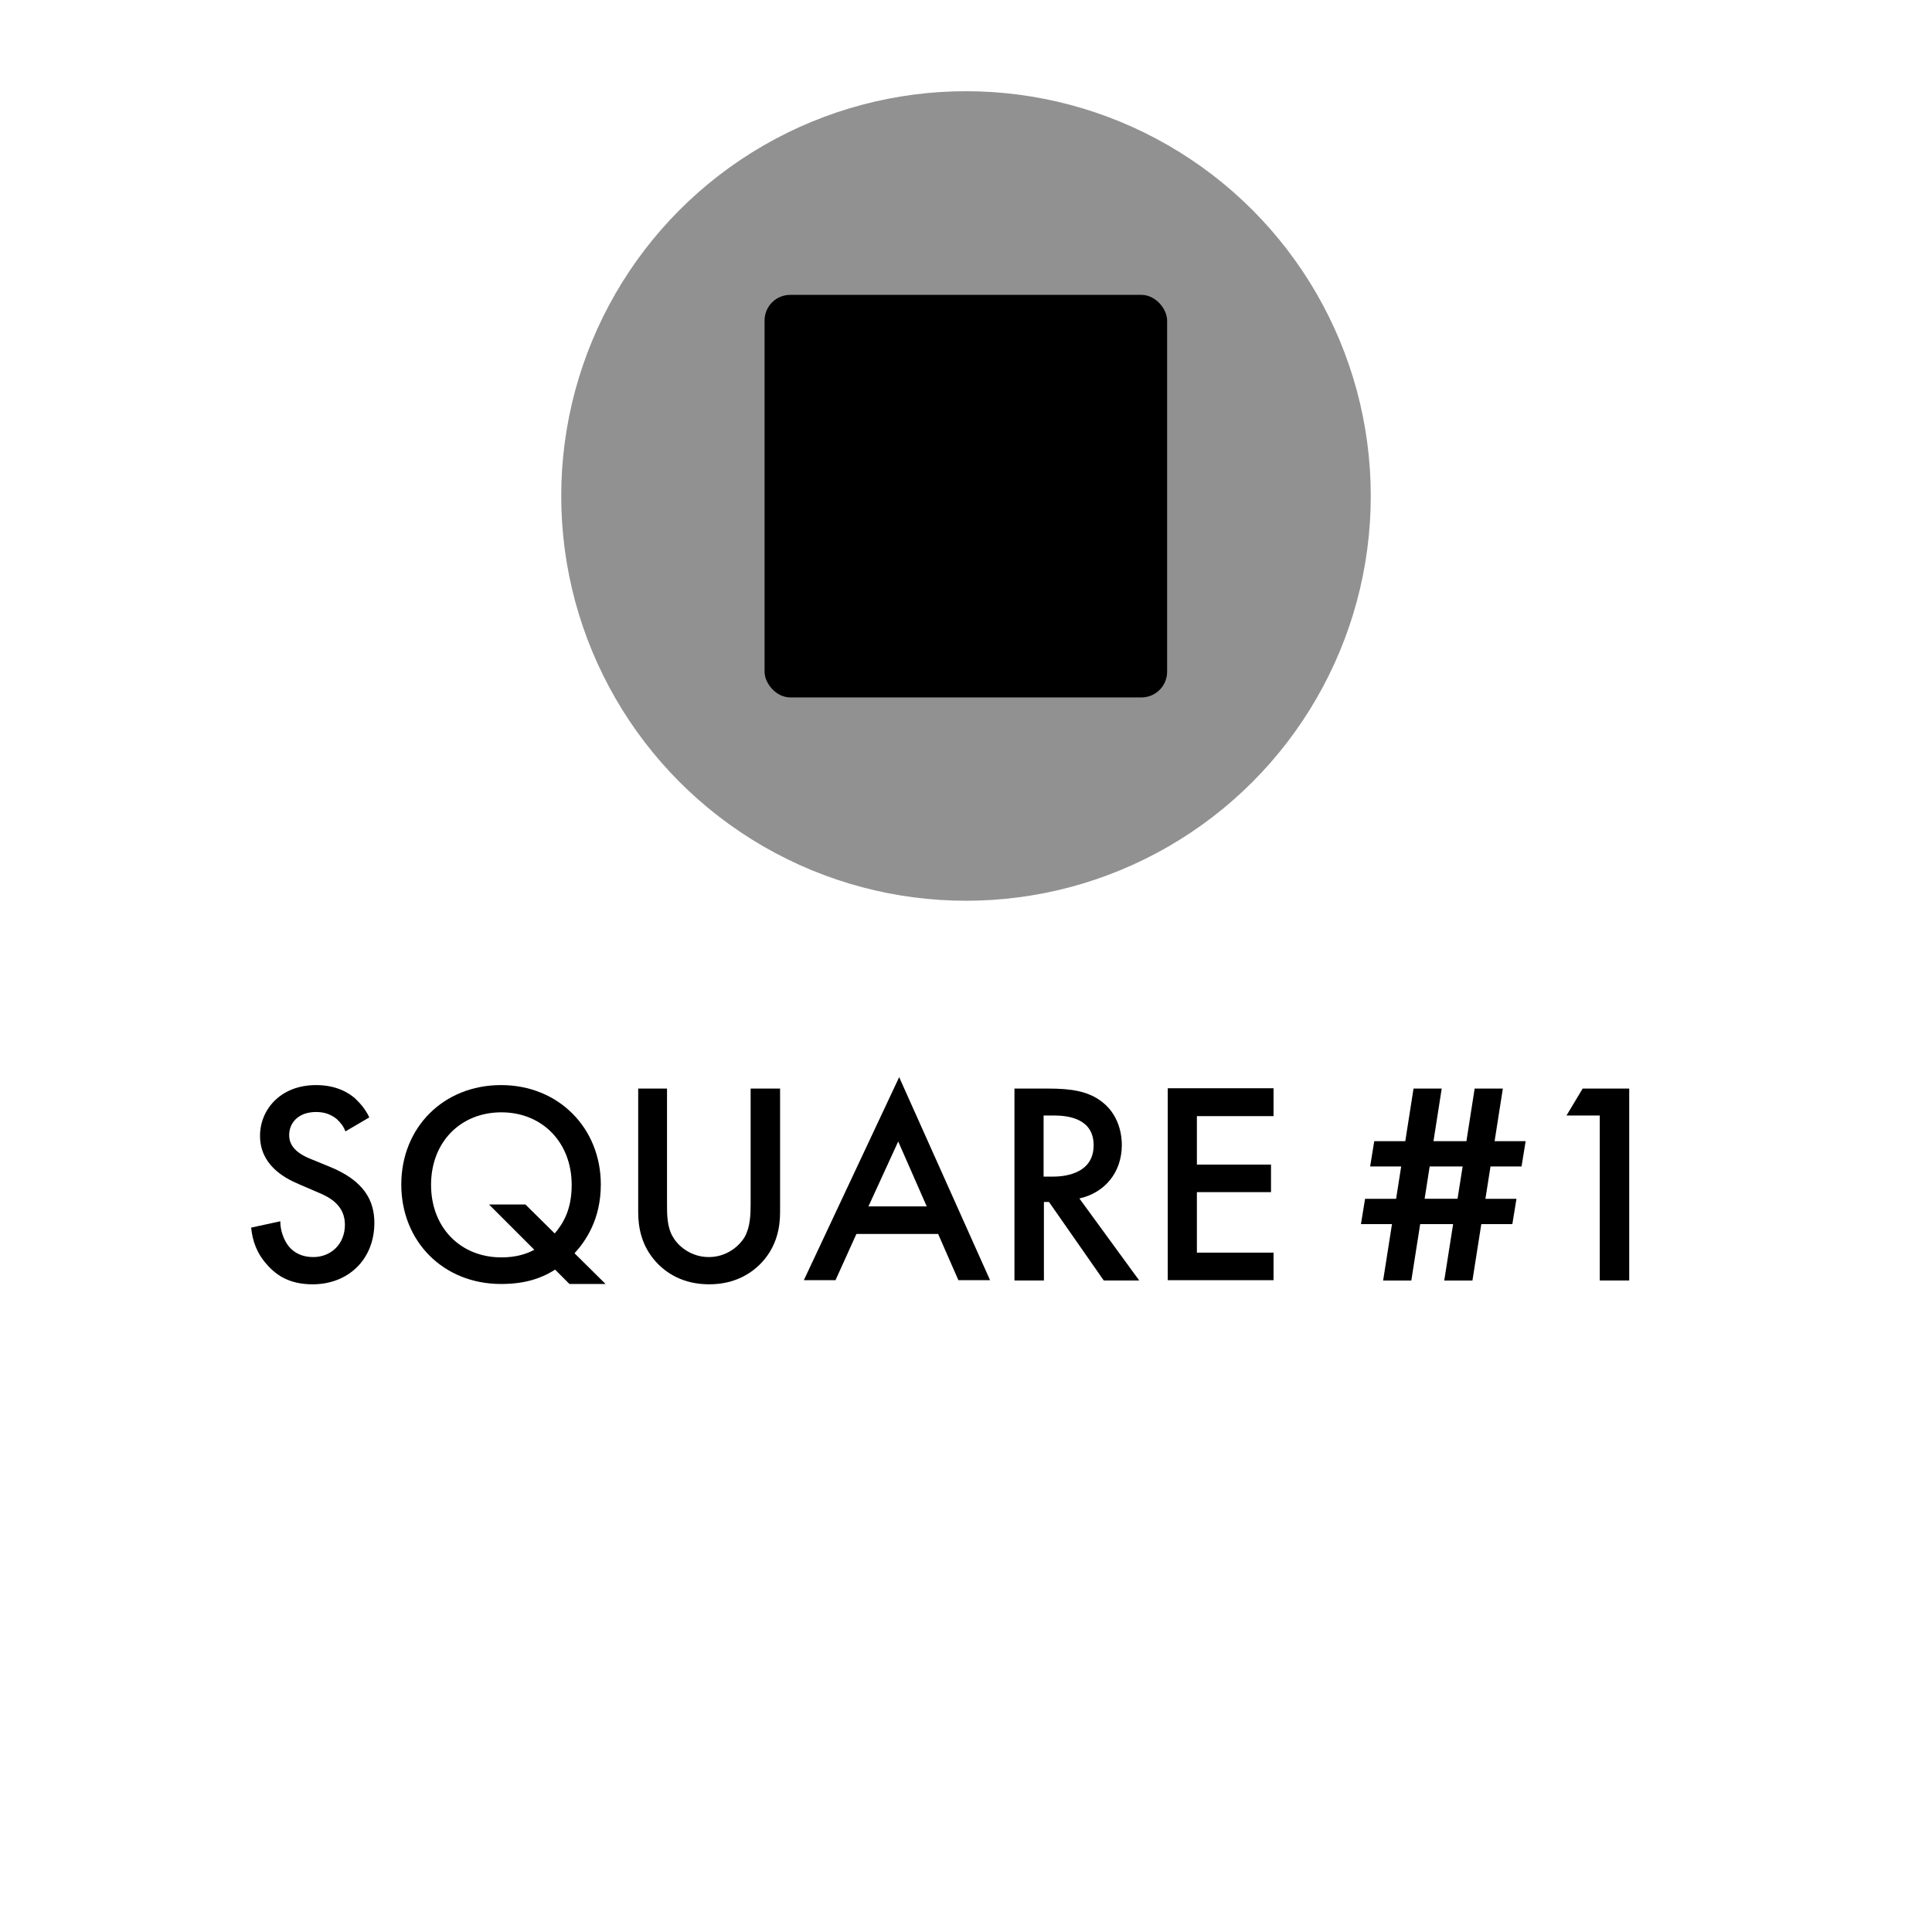
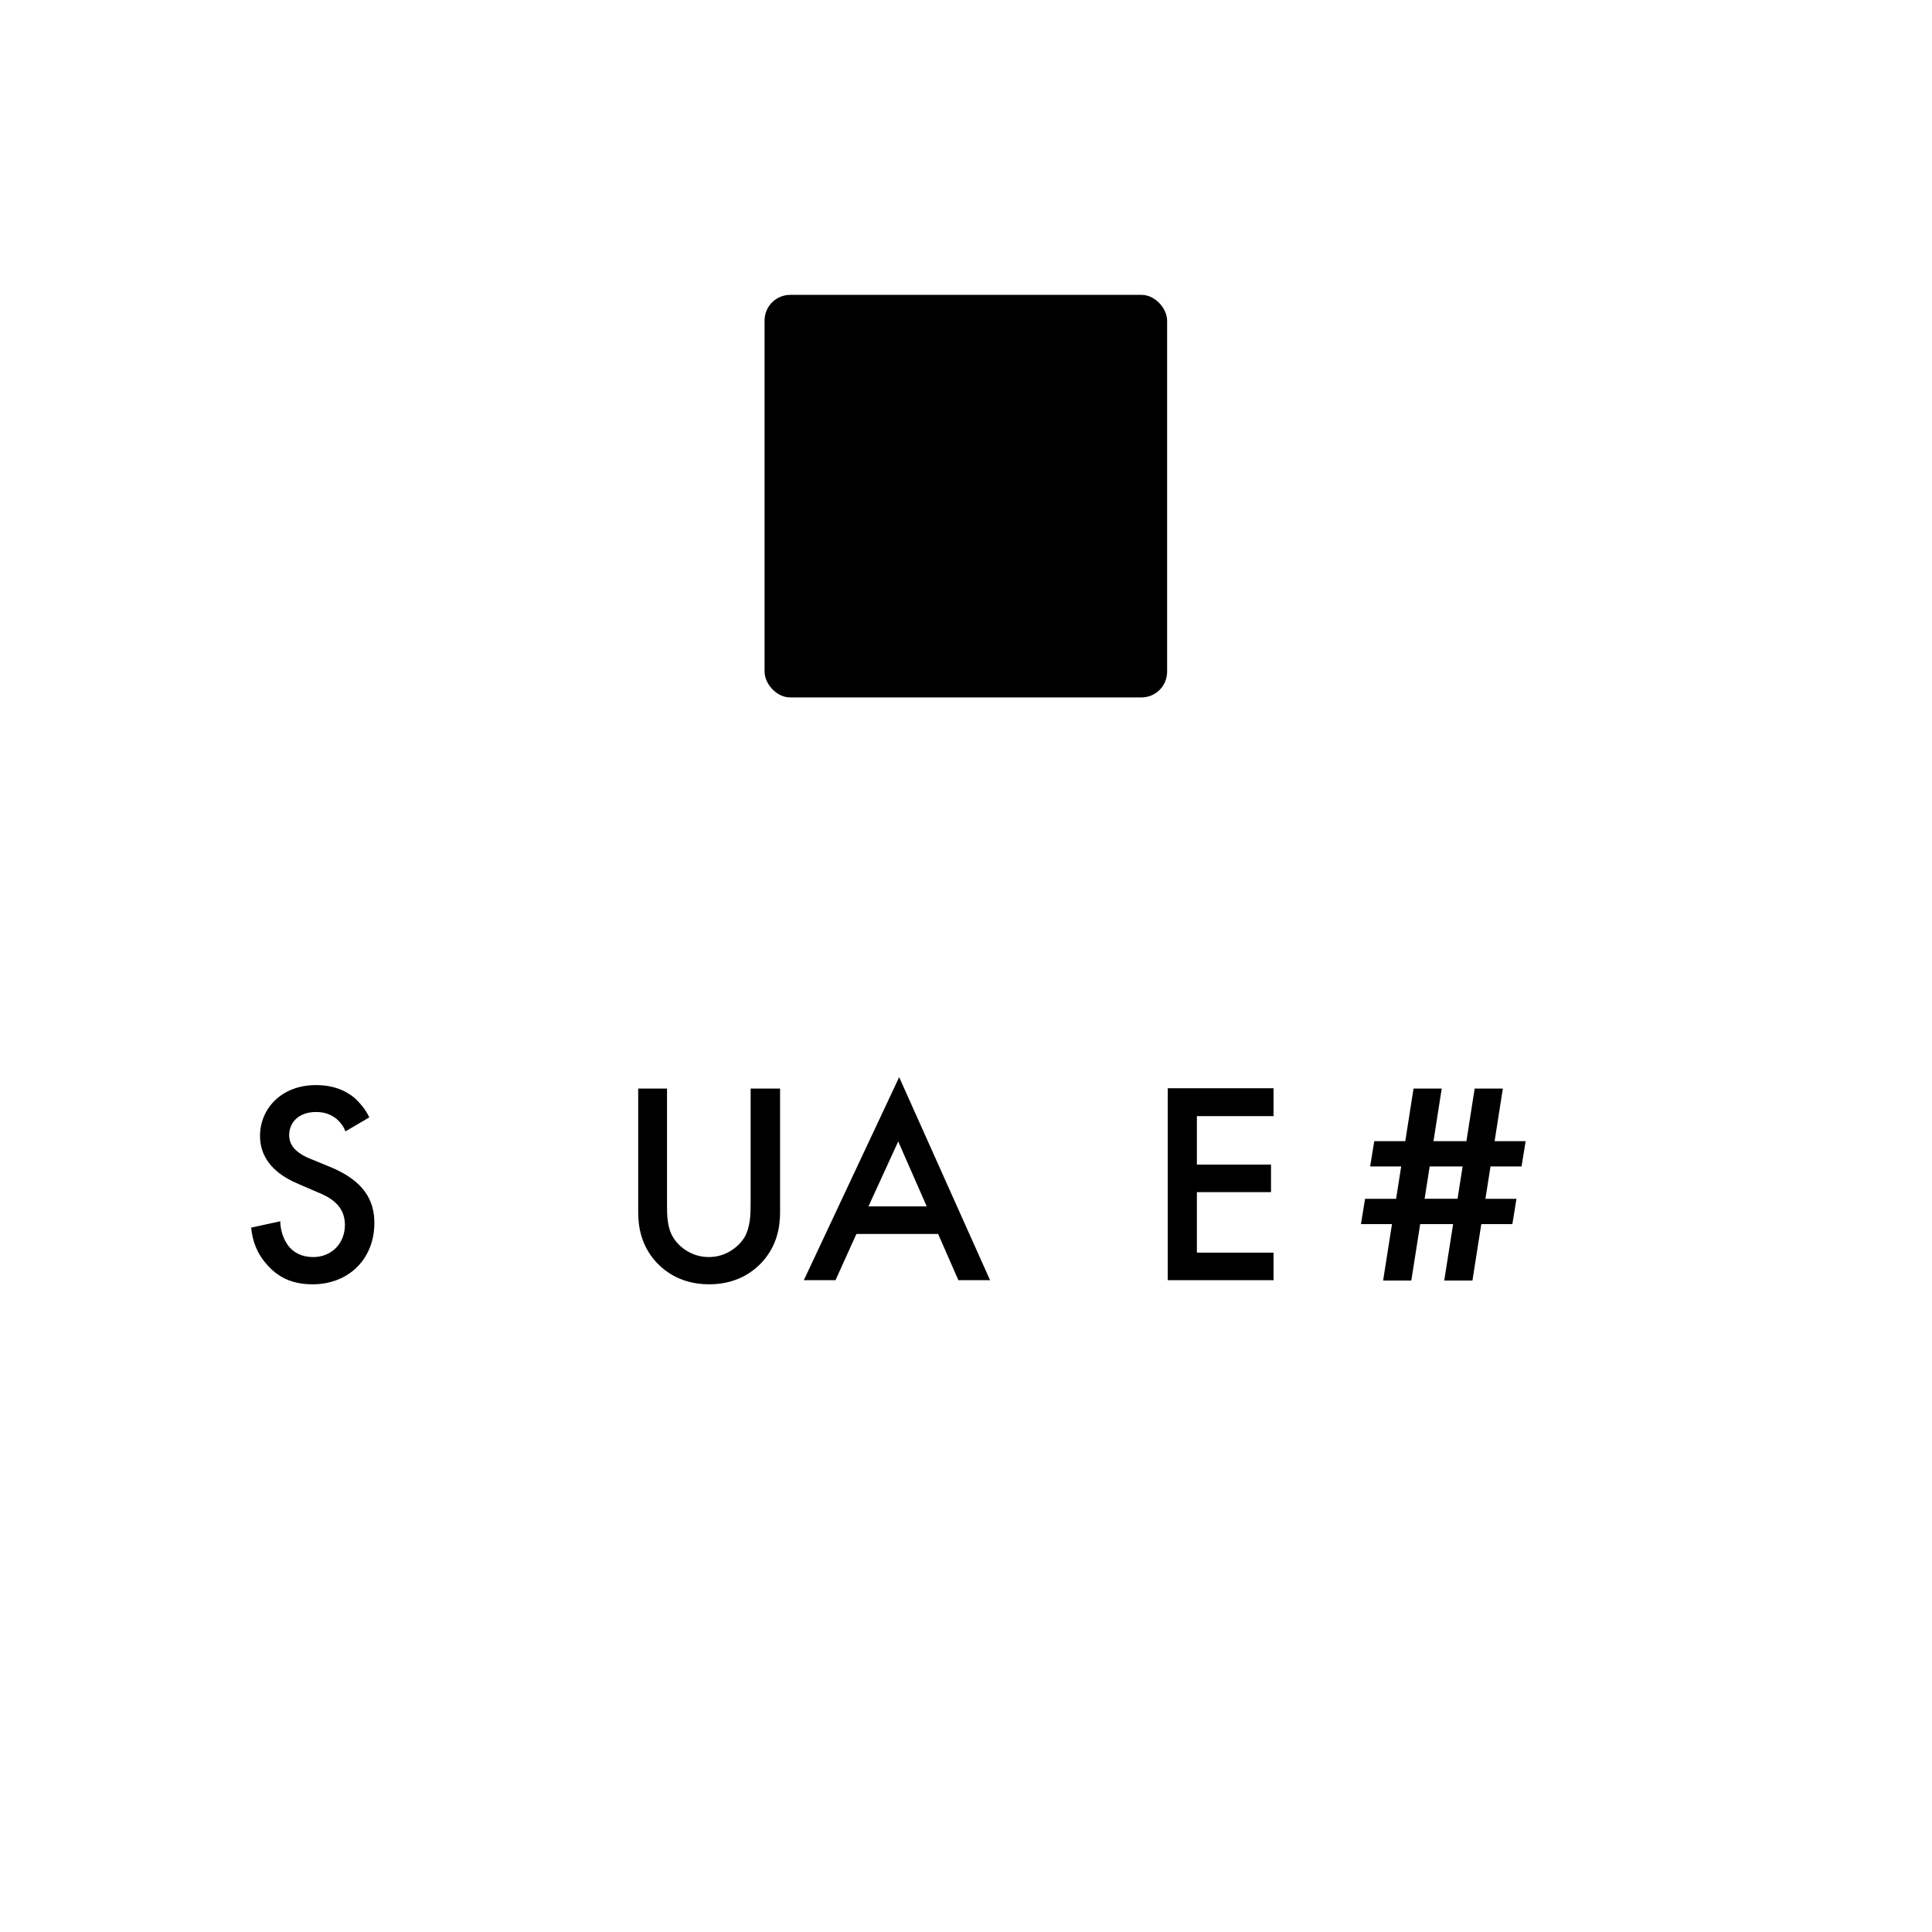
<svg xmlns="http://www.w3.org/2000/svg" id="Layer_1" width="61" height="61" viewBox="0 0 61 61">
  <defs>
    <style>.cls-1{fill:#919191;}</style>
  </defs>
-   <circle class="cls-1" cx="30.5" cy="15.66" r="12.78" />
  <rect x="24.14" y="9.31" width="12.71" height="12.71" rx=".81" ry=".81" />
  <path d="M10.9,35.71c-.05-.14-.14-.26-.27-.38-.19-.15-.39-.22-.65-.22-.56,0-.85.34-.85.73,0,.18.06.5.65.74l.61.25c1.12.45,1.43,1.09,1.43,1.78,0,1.15-.82,1.94-1.95,1.94-.7,0-1.12-.26-1.43-.61-.33-.36-.47-.76-.51-1.18l.92-.2c0,.3.11.58.25.77.17.22.43.36.79.36.56,0,1-.41,1-1.02s-.47-.87-.87-1.03l-.58-.25c-.5-.21-1.23-.63-1.23-1.53,0-.82.64-1.6,1.77-1.6.65,0,1.03.25,1.22.41.16.15.34.35.46.61l-.75.44Z" />
-   <path d="M17.52,40.09c-.47.3-1,.45-1.7.45-1.82,0-3.15-1.34-3.15-3.14s1.33-3.14,3.15-3.14,3.15,1.36,3.15,3.14c0,1.11-.49,1.8-.83,2.17l.98.97h-1.14l-.45-.45ZM17.51,38.95c.29-.34.54-.78.54-1.54,0-1.34-.93-2.29-2.22-2.29s-2.22.94-2.22,2.29.93,2.29,2.22,2.29c.45,0,.78-.1,1.04-.24l-1.43-1.43h1.15l.93.92Z" />
  <path d="M21.06,34.37v3.65c0,.33,0,.73.19,1.04.18.31.59.63,1.13.63s.94-.32,1.13-.63c.18-.32.19-.72.19-1.04v-3.65h.93v3.9c0,.48-.1,1.06-.56,1.57-.32.35-.85.71-1.68.71s-1.36-.36-1.68-.71c-.46-.51-.56-1.09-.56-1.57v-3.9h.93Z" />
  <path d="M29.63,38.96h-2.59l-.66,1.46h-1l3.01-6.41,2.87,6.41h-1l-.64-1.46ZM29.26,38.09l-.9-2.05-.94,2.05h1.83Z" />
-   <path d="M33.1,34.37c.74,0,1.21.09,1.6.35.66.44.72,1.16.72,1.43,0,.87-.54,1.51-1.34,1.69l1.89,2.59h-1.12l-1.73-2.48h-.16v2.48h-.93v-6.06h1.08ZM32.95,37.15h.29c.25,0,1.29-.03,1.29-.99,0-.85-.81-.94-1.26-.94h-.32v1.92Z" />
  <path d="M40.21,35.24h-2.42v1.53h2.34v.87h-2.34v1.91h2.42v.87h-3.34v-6.06h3.34v.87Z" />
  <path d="M45.6,40.43l.28-1.78h-1.04l-.28,1.78h-.89l.28-1.78h-.98l.13-.8h.98l.16-1.02h-.98l.13-.8h.98l.26-1.66h.89l-.26,1.66h1.04l.26-1.66h.89l-.26,1.66h.98l-.13.8h-.98l-.16,1.02h.98l-.13.8h-.98l-.28,1.78h-.89ZM46.17,36.83h-1.03l-.16,1.02h1.04l.16-1.02Z" />
-   <path d="M50.51,35.22h-1.05l.51-.85h1.47v6.06h-.93v-5.2Z" />
</svg>